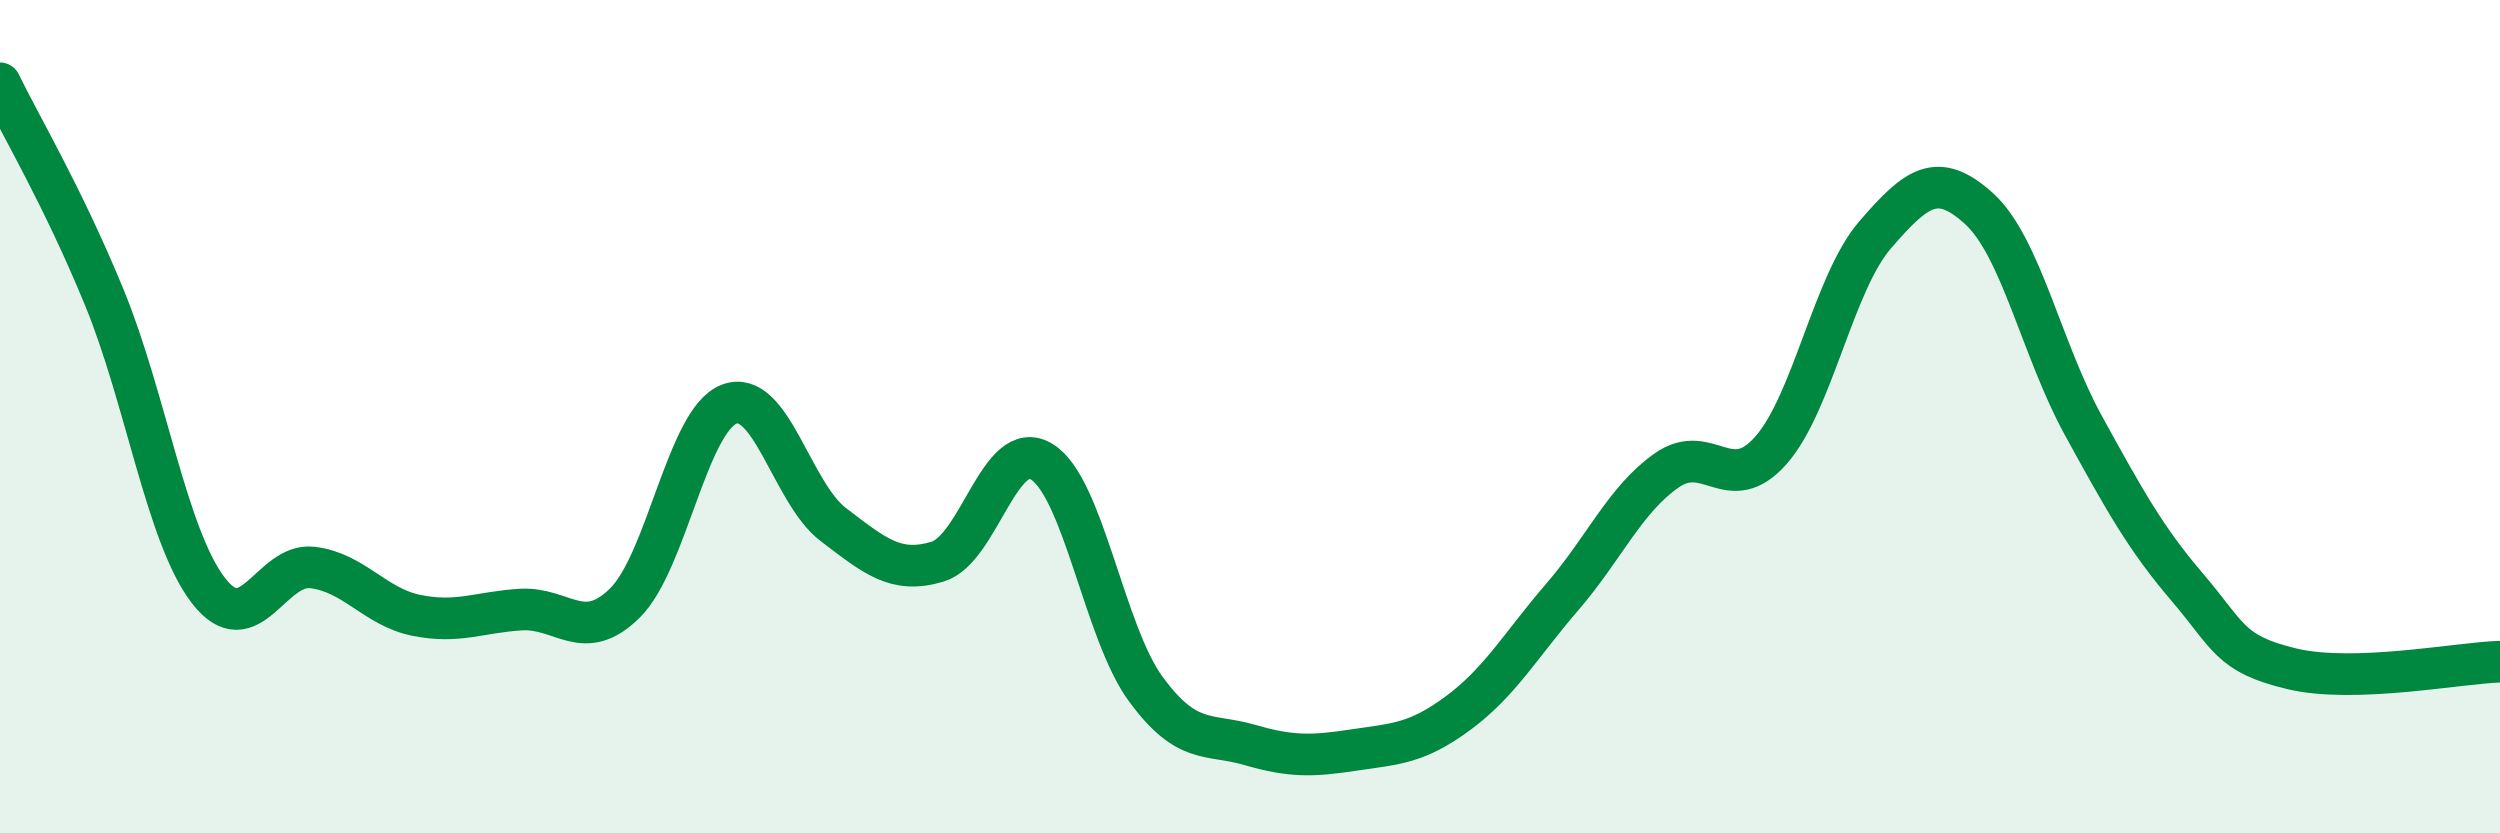
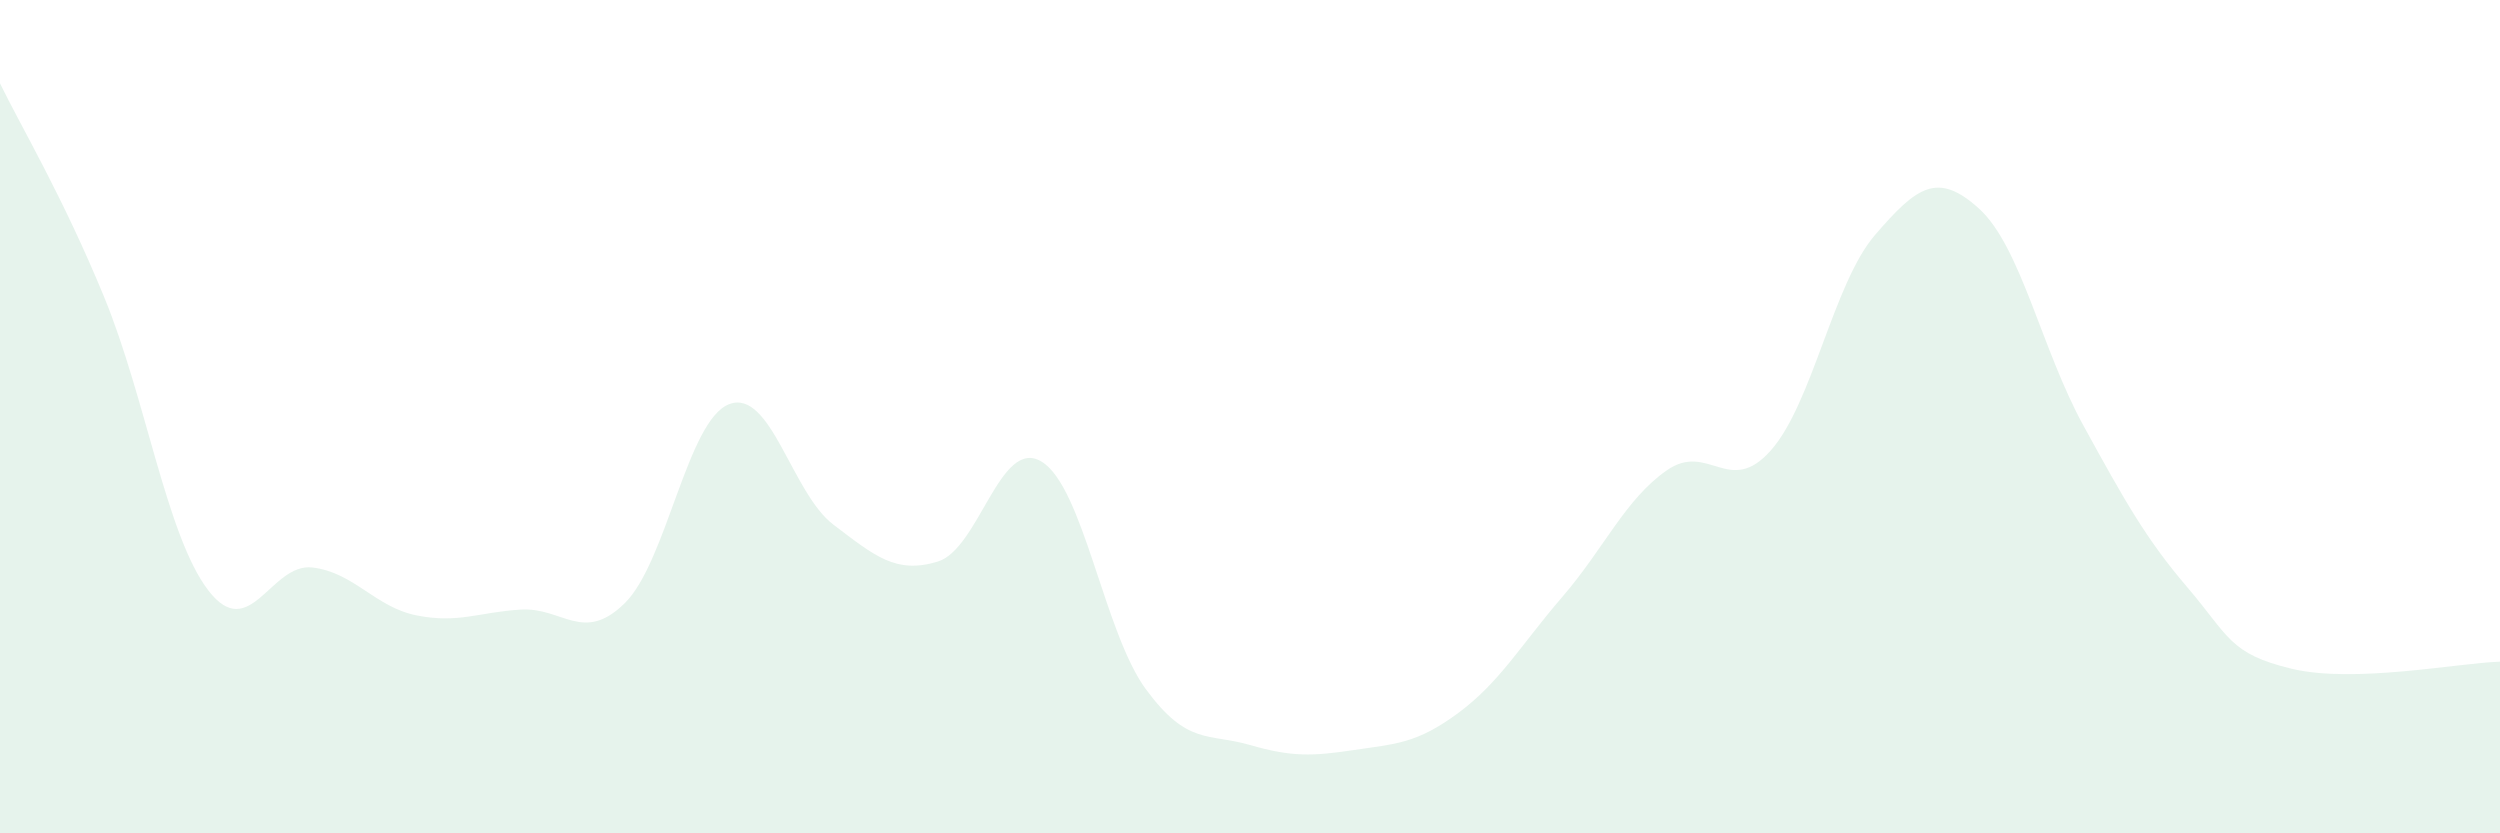
<svg xmlns="http://www.w3.org/2000/svg" width="60" height="20" viewBox="0 0 60 20">
  <path d="M 0,2 C 0.5,3.03 1.5,4.7 2.5,7.13 C 3.5,9.56 4,12.87 5,14.17 C 6,15.47 6.5,13.5 7.5,13.62 C 8.5,13.74 9,14.57 10,14.77 C 11,14.97 11.5,14.69 12.5,14.63 C 13.5,14.57 14,15.46 15,14.47 C 16,13.48 16.5,10.08 17.5,9.7 C 18.5,9.32 19,11.83 20,12.59 C 21,13.35 21.5,13.78 22.5,13.48 C 23.5,13.18 24,10.47 25,11.08 C 26,11.69 26.5,15.18 27.5,16.54 C 28.5,17.9 29,17.59 30,17.88 C 31,18.17 31.5,18.15 32.5,18 C 33.5,17.85 34,17.85 35,17.11 C 36,16.37 36.5,15.48 37.5,14.32 C 38.5,13.16 39,11.99 40,11.29 C 41,10.59 41.5,11.94 42.5,10.81 C 43.5,9.68 44,6.8 45,5.64 C 46,4.48 46.5,4.1 47.5,5.01 C 48.5,5.92 49,8.39 50,10.21 C 51,12.03 51.5,12.93 52.5,14.1 C 53.5,15.27 53.5,15.69 55,16.05 C 56.5,16.41 59,15.91 60,15.88L60 20L0 20Z" fill="#008740" opacity="0.1" stroke-linecap="round" stroke-linejoin="round" />
-   <path d="M 0,2 C 0.5,3.03 1.5,4.7 2.5,7.13 C 3.5,9.56 4,12.87 5,14.17 C 6,15.47 6.5,13.5 7.5,13.62 C 8.5,13.74 9,14.57 10,14.77 C 11,14.97 11.5,14.69 12.5,14.63 C 13.5,14.57 14,15.46 15,14.47 C 16,13.48 16.5,10.08 17.5,9.7 C 18.5,9.32 19,11.83 20,12.59 C 21,13.35 21.5,13.78 22.5,13.48 C 23.5,13.18 24,10.47 25,11.08 C 26,11.69 26.5,15.18 27.5,16.54 C 28.5,17.9 29,17.59 30,17.88 C 31,18.17 31.5,18.15 32.5,18 C 33.5,17.85 34,17.85 35,17.11 C 36,16.37 36.5,15.48 37.5,14.32 C 38.5,13.16 39,11.99 40,11.29 C 41,10.59 41.5,11.94 42.5,10.81 C 43.5,9.68 44,6.8 45,5.64 C 46,4.48 46.5,4.1 47.5,5.01 C 48.5,5.92 49,8.39 50,10.21 C 51,12.03 51.5,12.93 52.5,14.1 C 53.5,15.27 53.5,15.69 55,16.05 C 56.5,16.41 59,15.91 60,15.88" stroke="#008740" stroke-width="1" fill="none" stroke-linecap="round" stroke-linejoin="round" />
</svg>